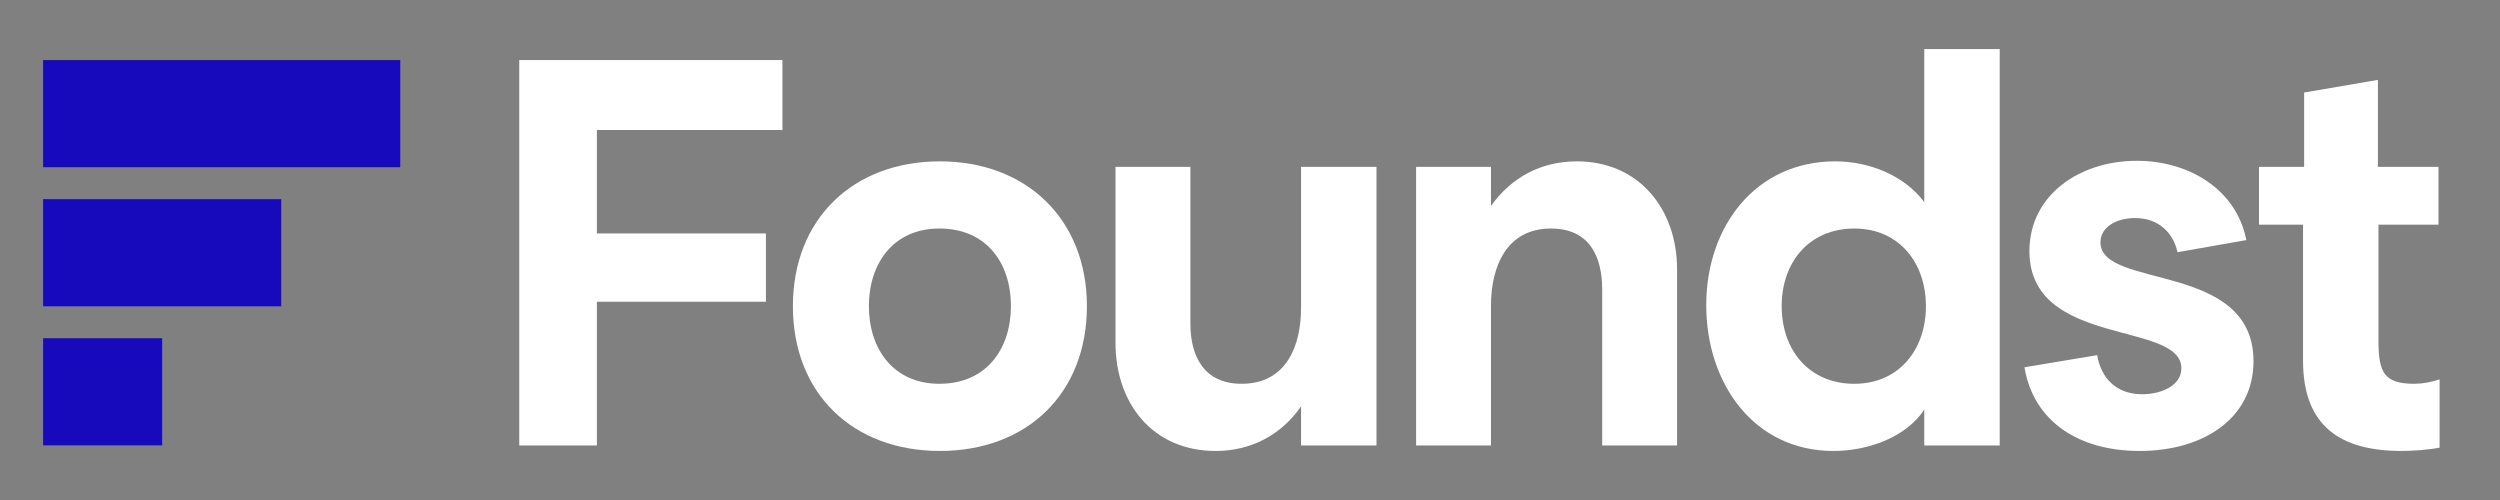
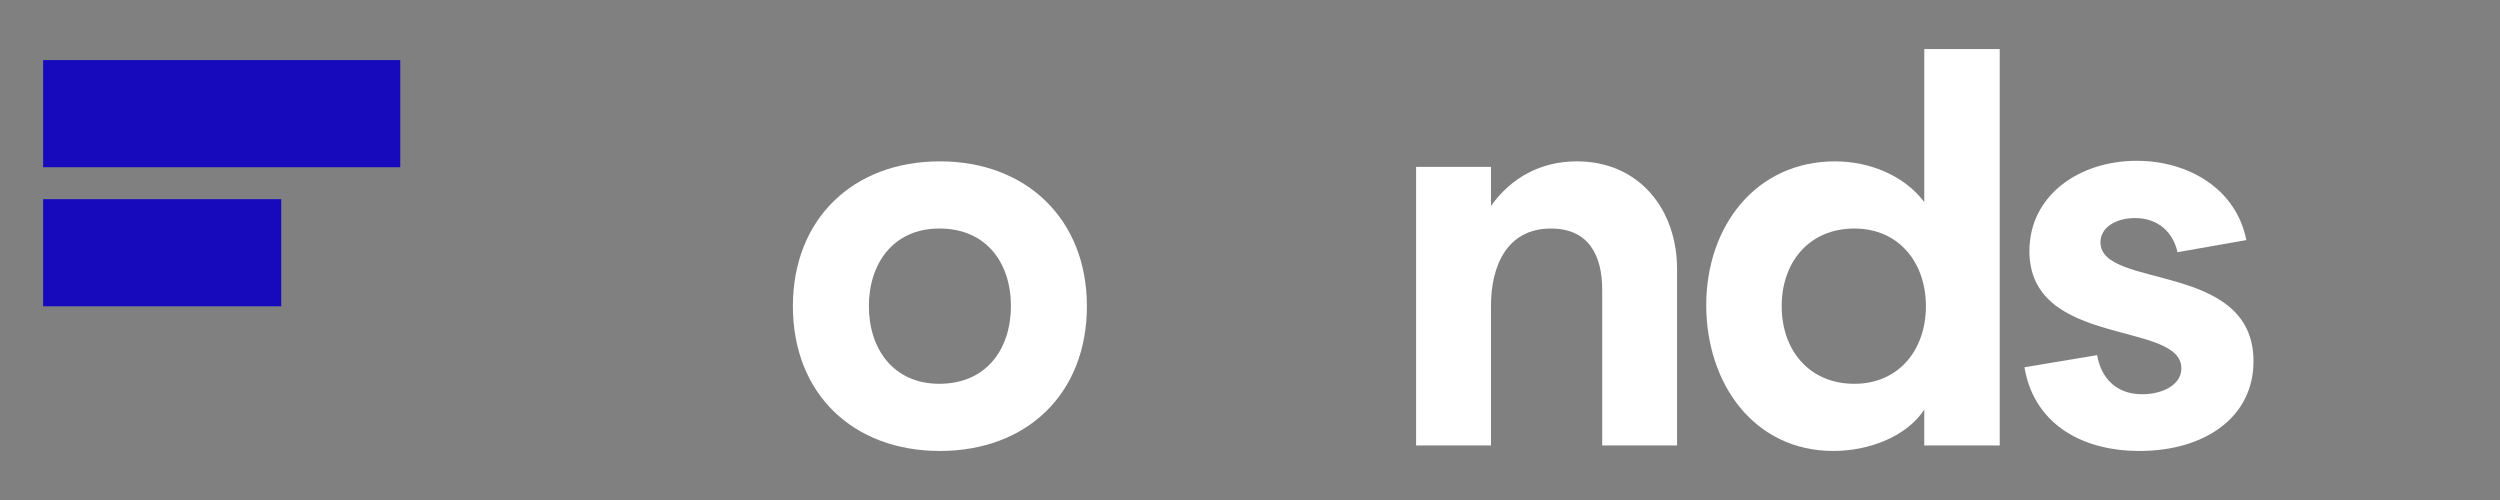
<svg xmlns="http://www.w3.org/2000/svg" id="Layer_1" data-name="Layer 1" viewBox="0 0 350 70">
  <rect x="0" y="0" width="350" height="70" fill="#808080" stroke="none" />
  <defs>
    <style>
      .cls-1 {
        fill: #fff;
      }

      .cls-2 {
        fill: #170abd;
      }
    </style>
  </defs>
  <g>
-     <path class="cls-1" d="M83.566,18.196v14.491h23.663v9.557h-23.663v20.118h-10.869V8.408h36.844v9.789h-25.975Z" />
    <path class="cls-1" d="M152.166,42.861c0,12.256-8.402,20.272-20.58,20.272s-20.58-8.017-20.58-20.272c0-12.178,8.402-20.271,20.58-20.271,12.101,0,20.58,8.093,20.58,20.271ZM141.529,42.861c0-6.012-3.391-10.868-10.02-10.868-6.475,0-9.866,4.933-9.866,10.868s3.391,10.869,9.866,10.869c6.629,0,10.02-4.933,10.02-10.869Z" />
-     <path class="cls-1" d="M156.173,48.026v-24.665h10.483v21.967c0,4.471,1.85,8.402,7.168,8.402,6.32,0,8.324-5.395,8.324-10.637v-19.732h10.56v39.002h-10.56v-5.472c-2.775,4.008-7.014,6.243-11.947,6.243-8.864,0-14.028-6.706-14.028-15.108Z" />
    <path class="cls-1" d="M234.791,37.698v24.665h-10.483v-21.813c0-4.625-1.772-8.556-7.168-8.556-6.321,0-8.402,5.473-8.402,10.791v19.578h-10.483V23.361h10.483v5.472c2.852-4.008,7.014-6.243,12.024-6.243,8.71,0,14.028,6.706,14.028,15.107Z" />
    <path class="cls-1" d="M279.958,62.363h-10.56v-5.01c-2.543,3.854-7.862,5.781-12.718,5.781-11.099,0-17.805-9.404-17.805-20.426s6.938-20.118,18.037-20.118c4.856,0,9.712,2.004,12.487,5.704V6.866h10.56v55.497ZM259.609,31.994c-6.32,0-10.174,4.702-10.174,10.868s3.853,10.869,10.174,10.869c6.243,0,10.02-4.779,10.02-10.869s-3.777-10.868-10.02-10.868Z" />
    <path class="cls-1" d="M315.49,50.57c0,7.938-6.937,12.564-15.955,12.564-8.633,0-14.876-4.239-16.11-11.716l10.175-1.696c.539,3.16,2.62,5.472,6.32,5.472,2.698,0,5.472-1.233,5.472-3.623,0-6.705-21.274-2.852-21.274-16.418,0-7.785,6.938-12.641,15.031-12.641,7.323,0,13.951,4.008,15.338,11.1l-9.635,1.696c-.617-2.775-2.698-4.779-5.935-4.779-2.698,0-4.856,1.311-4.856,3.392,0,6.629,21.428,2.62,21.428,16.649Z" />
-     <path class="cls-1" d="M332.986,31.454v16.264c0,4.394.771,6.012,5.01,6.012,1.156,0,2.389-.231,3.546-.617v9.558c-1.542.308-3.854.462-5.319.462-8.479,0-13.797-3.391-13.797-12.641v-19.038h-6.167v-8.093h6.32v-10.406l10.329-1.773v12.179h8.479v8.093h-8.402Z" />
  </g>
  <rect class="cls-2" x="6.037" y="8.41" width="50" height="15" />
  <rect class="cls-2" x="6.037" y="27.881" width="33.333" height="15" />
-   <rect class="cls-2" x="6.037" y="47.352" width="16.667" height="15" />
</svg>